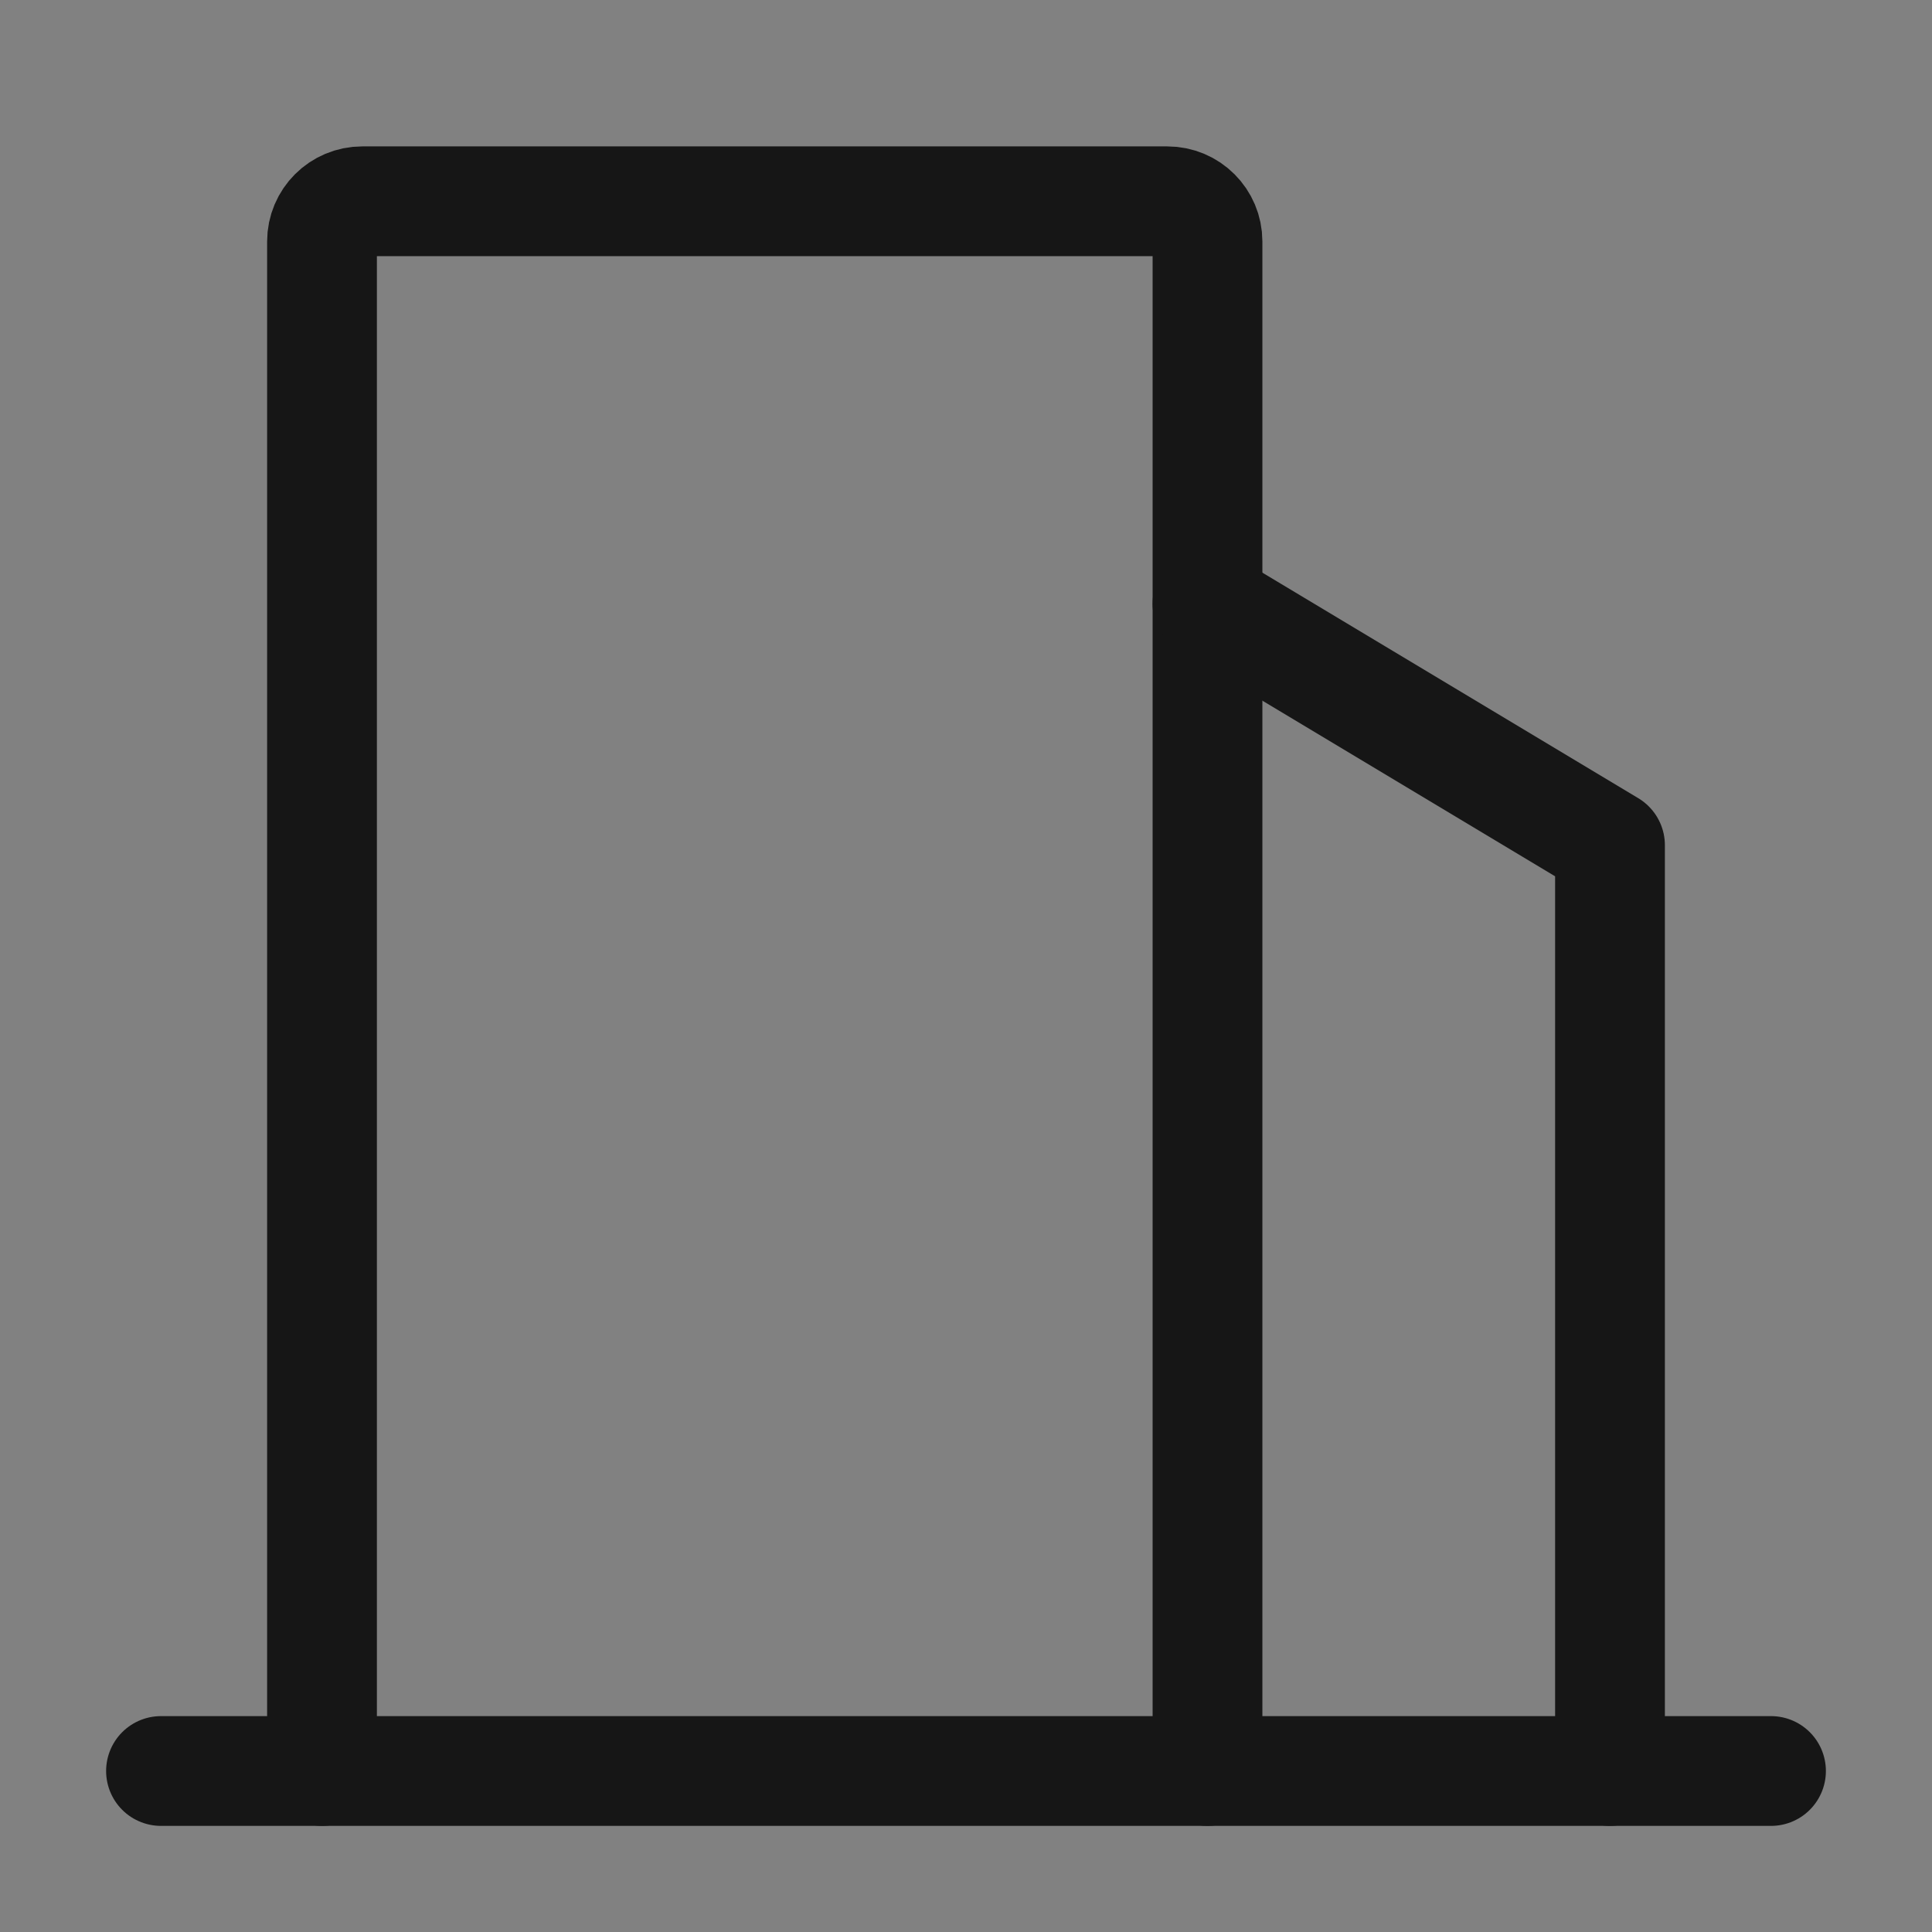
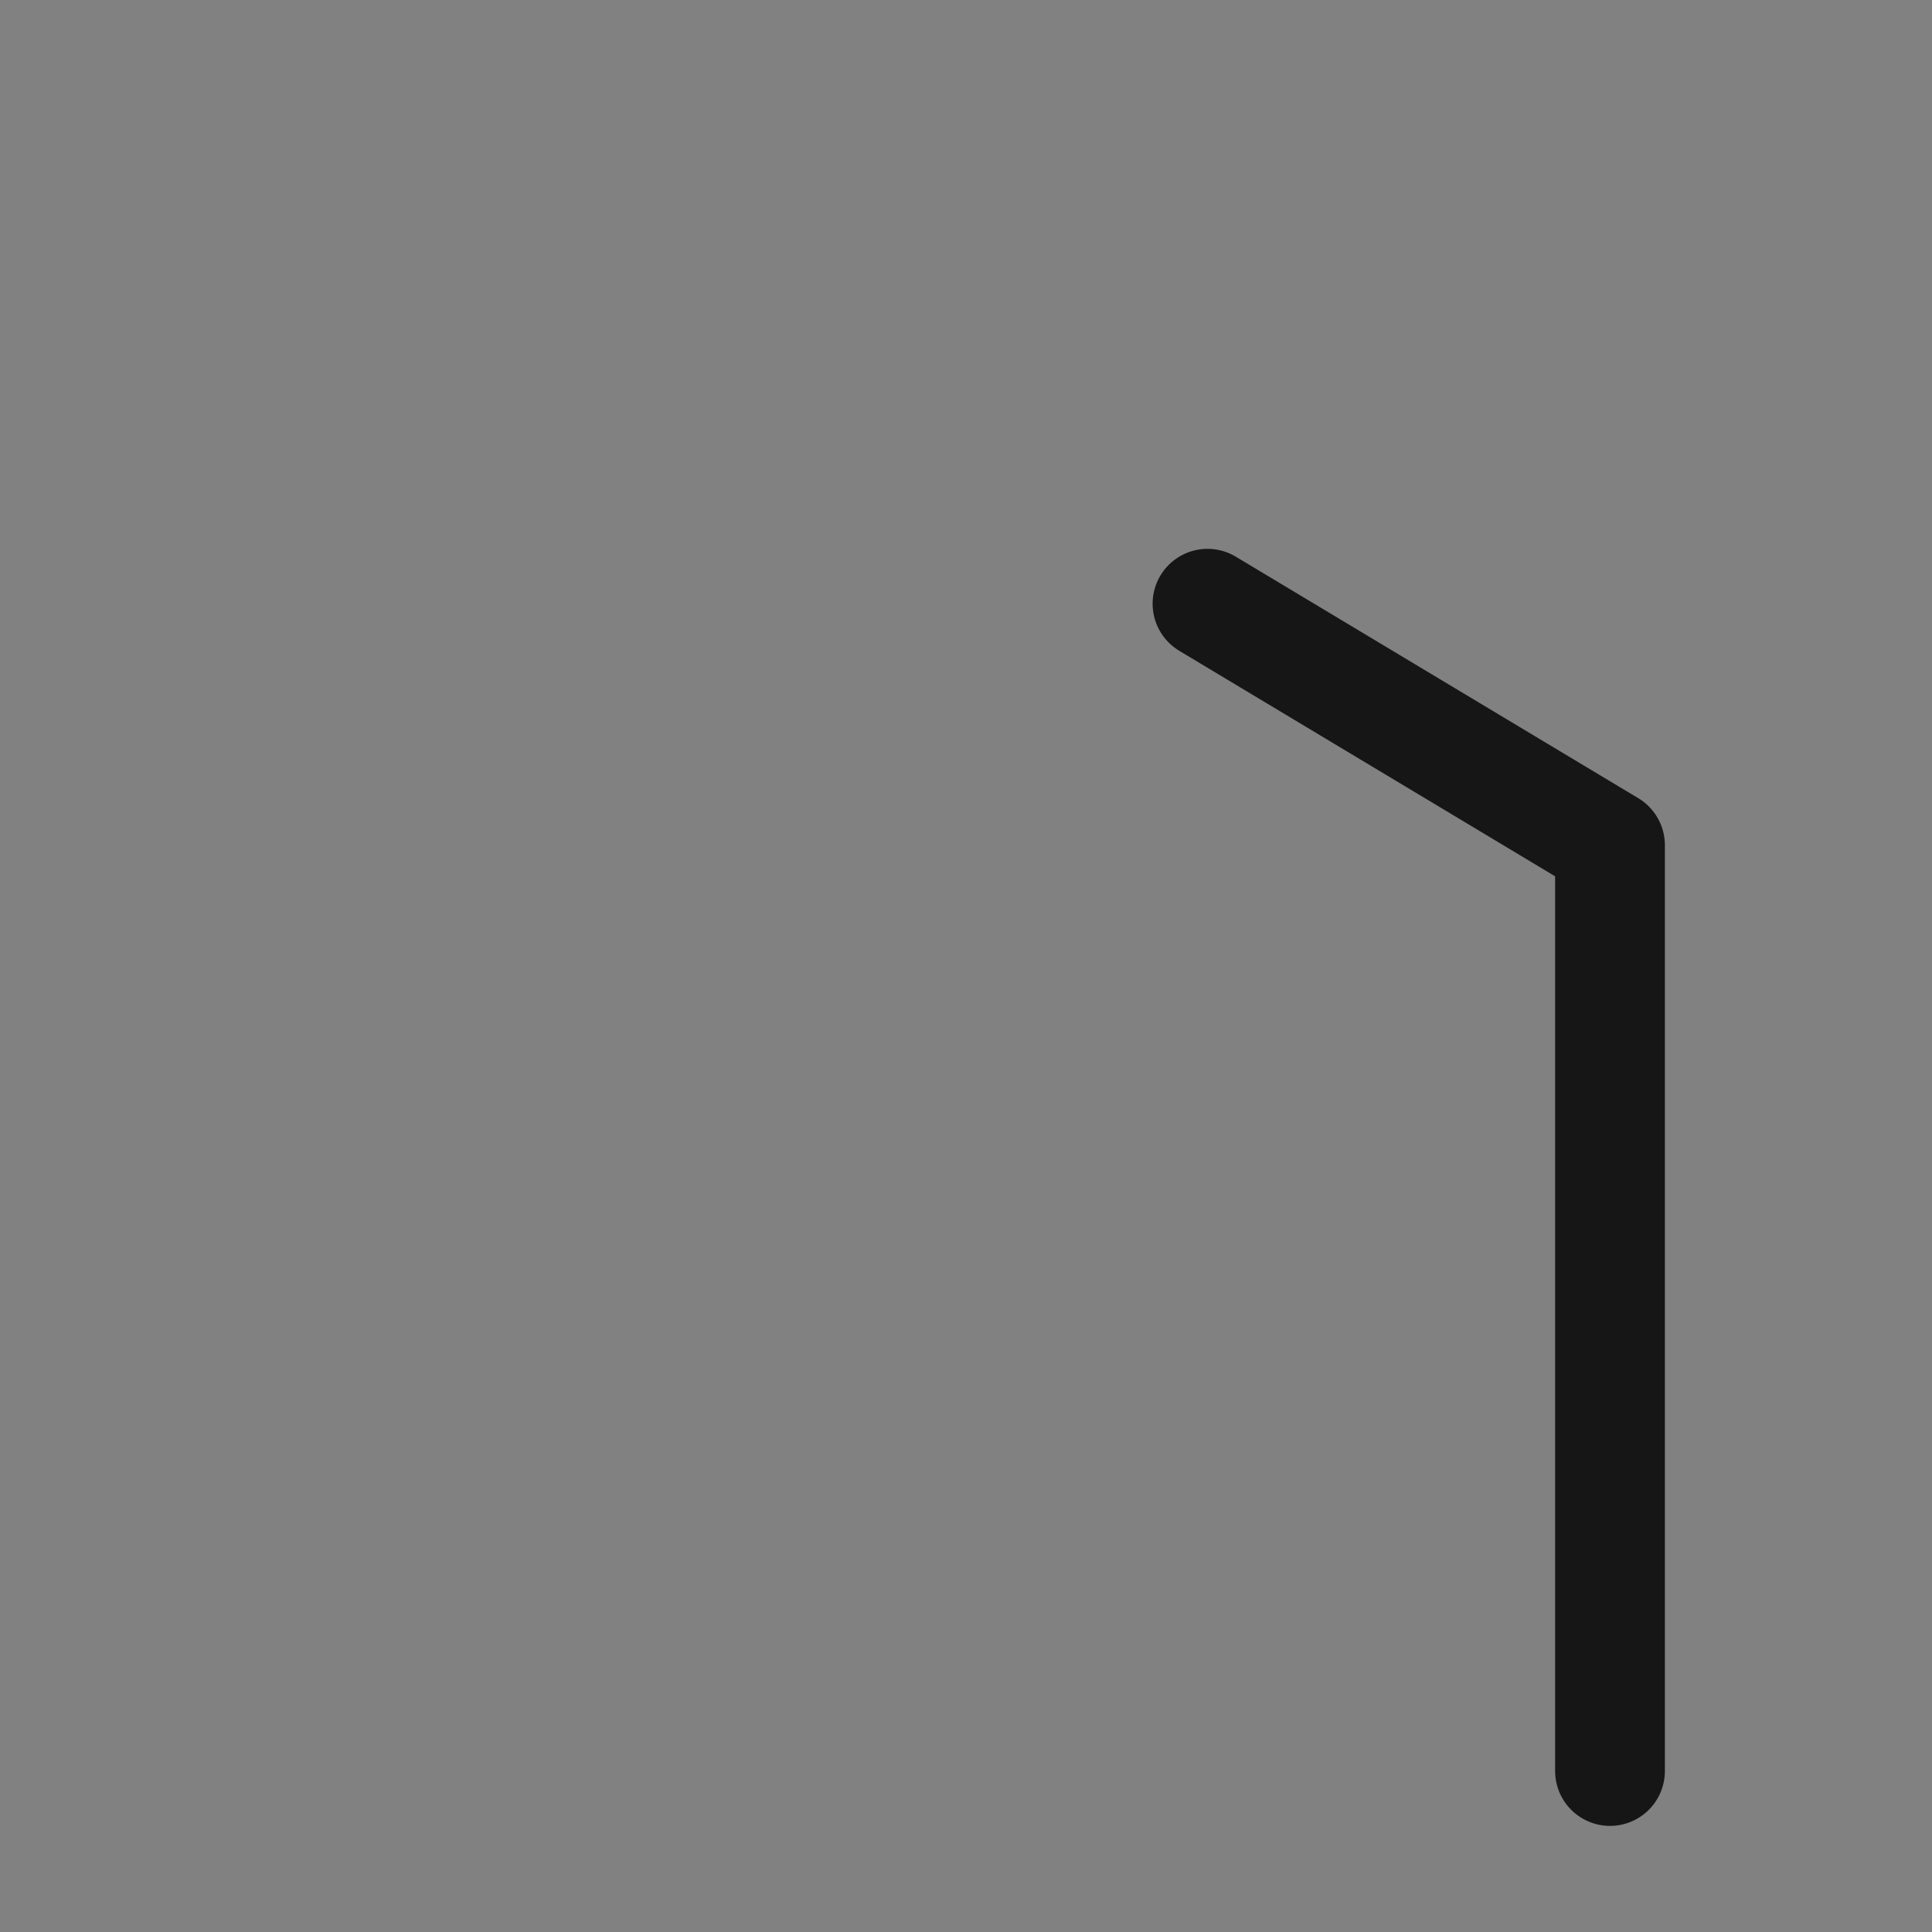
<svg xmlns="http://www.w3.org/2000/svg" width="33" height="33" viewBox="0 0 33 33" fill="none">
  <rect x="0" y="0" width="33" height="33" fill="#808080" stroke="none" />
  <g id="shop-svgrepo-com 1" clip-path="url(#clip0_19_36)">
    <g id="é¡µé¢-1">
      <g id="å¯¼èªå¾æ ">
        <g id="ç¼ç»">
-           <path id="ç©å½¢" d="M33 0H0V33H33V0Z" fill="white" fill-opacity="0.01" />
-           <path id="è·¯å¾" d="M5.5 30.25V4.125C5.5 3.745 5.808 3.438 6.188 3.438H19.938C20.317 3.438 20.625 3.745 20.625 4.125V30.25" stroke="#161616" stroke-width="1.875" stroke-linecap="round" stroke-linejoin="round" />
+           <path id="ç©å½¢" d="M33 0H0V33H33V0" fill="white" fill-opacity="0.01" />
          <path id="è·¯å¾_2" d="M20.625 10.312L27.5 14.437V30.25" stroke="#161616" stroke-width="1.875" stroke-linecap="round" stroke-linejoin="round" />
-           <path id="è·¯å¾_3" d="M2.75 30.25H30.25" stroke="#161616" stroke-width="1.875" stroke-linecap="round" />
        </g>
      </g>
    </g>
  </g>
  <defs>
    <clipPath id="clip0_19_36">
      <rect width="33" height="33" fill="white" />
    </clipPath>
  </defs>
</svg>